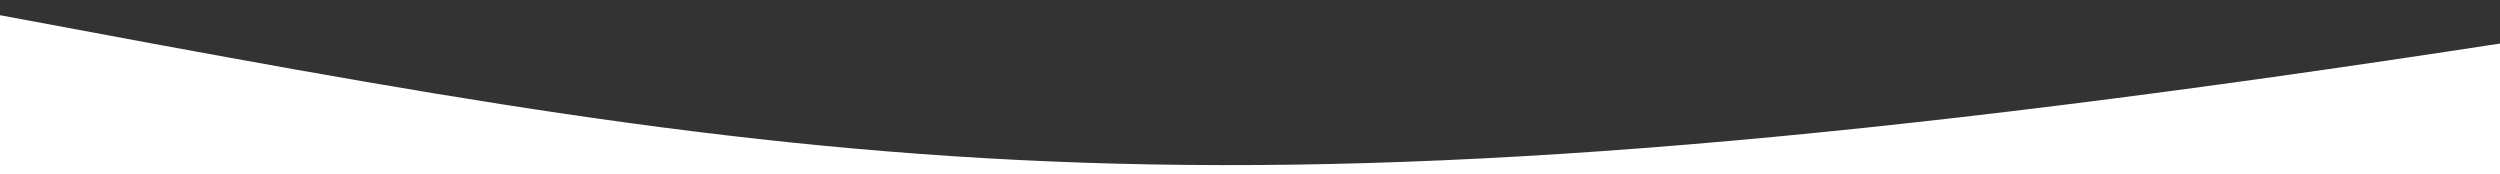
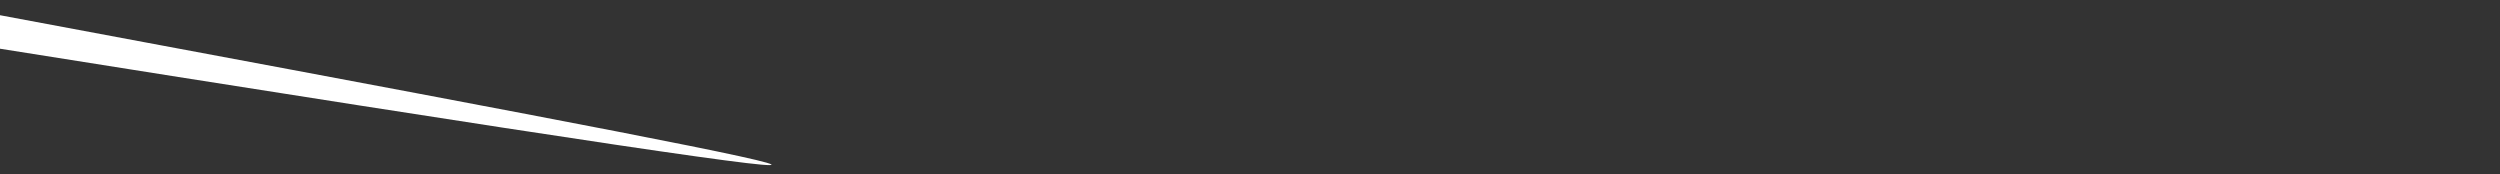
<svg xmlns="http://www.w3.org/2000/svg" version="1.1" id="Capa_1" x="0px" y="0px" viewBox="0 0 1578 110" style="enable-background:new 0 0 1578 110;" xml:space="preserve">
  <rect x="0" y="0" width="1578" height="110" fill="#333333" stroke="none" />
  <style type="text/css">
	.st0{fill:#FFFFFF;}
</style>
-   <path class="st0" d="M0,9.6L-14,2v117.4h1604.8V29l-9.6-2C765.5,152.6,532.9,109.1,0,9.6z" />
+   <path class="st0" d="M0,9.6L-14,2v117.4V29l-9.6-2C765.5,152.6,532.9,109.1,0,9.6z" />
</svg>